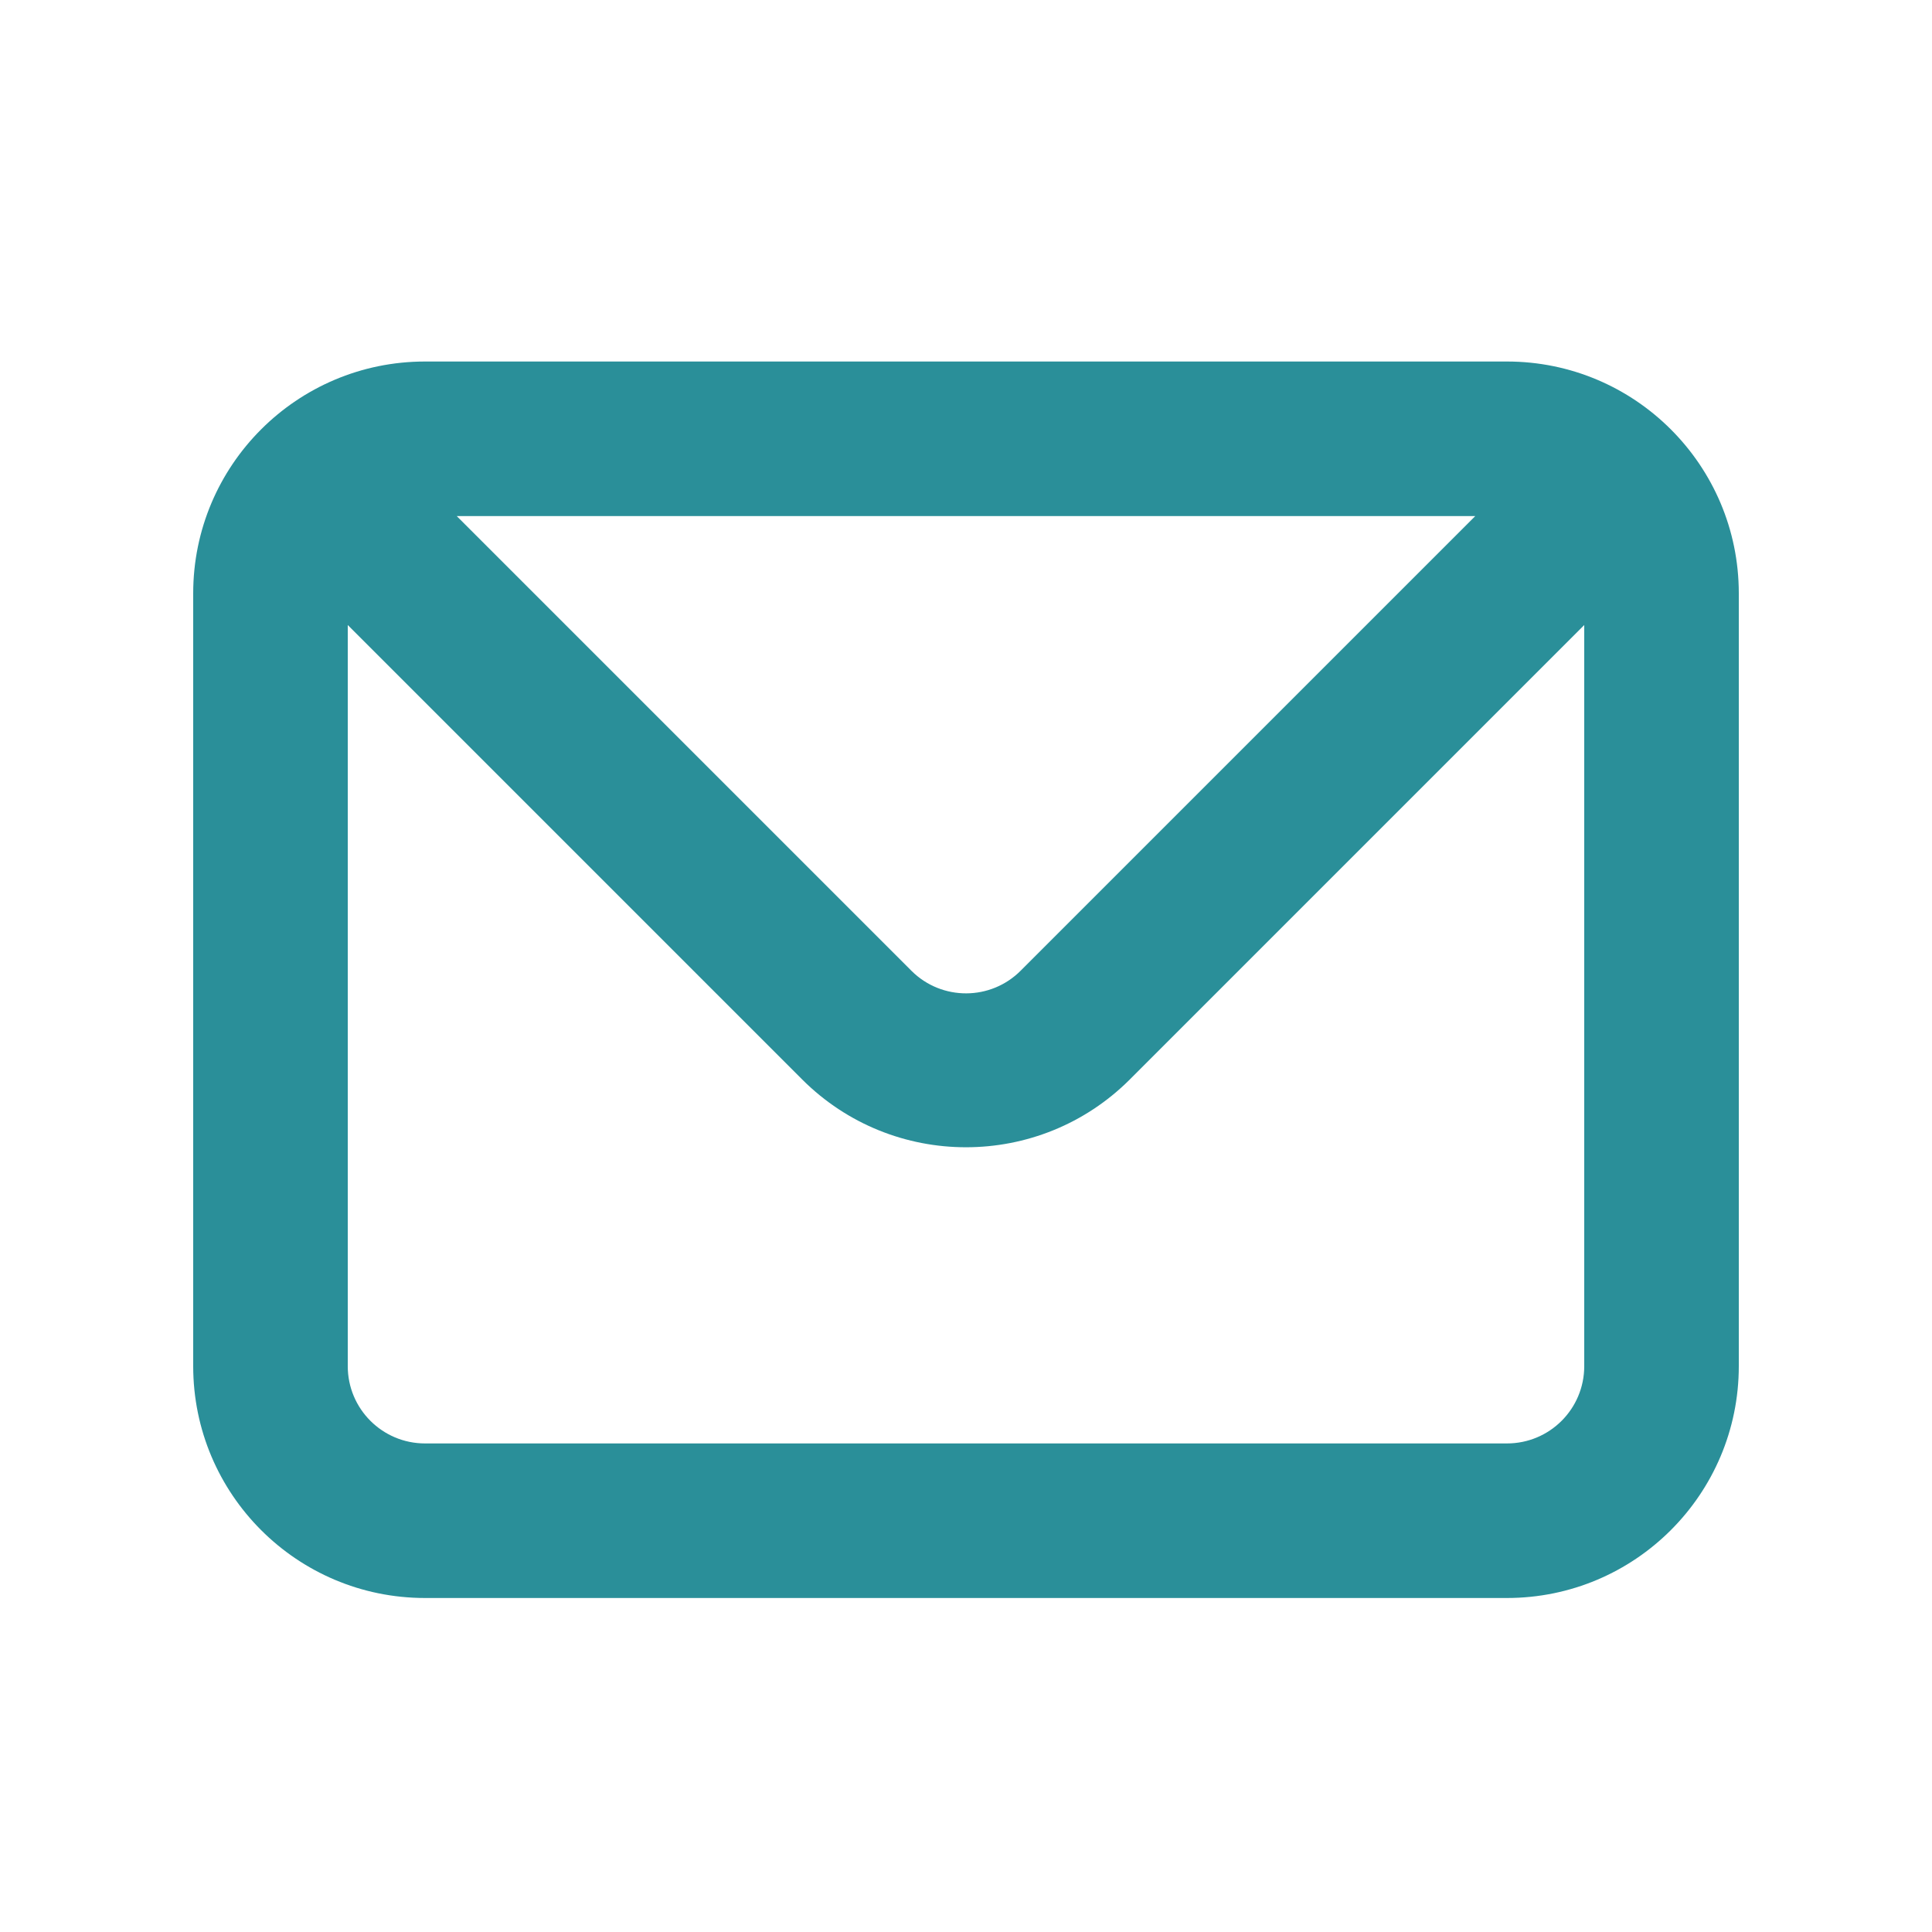
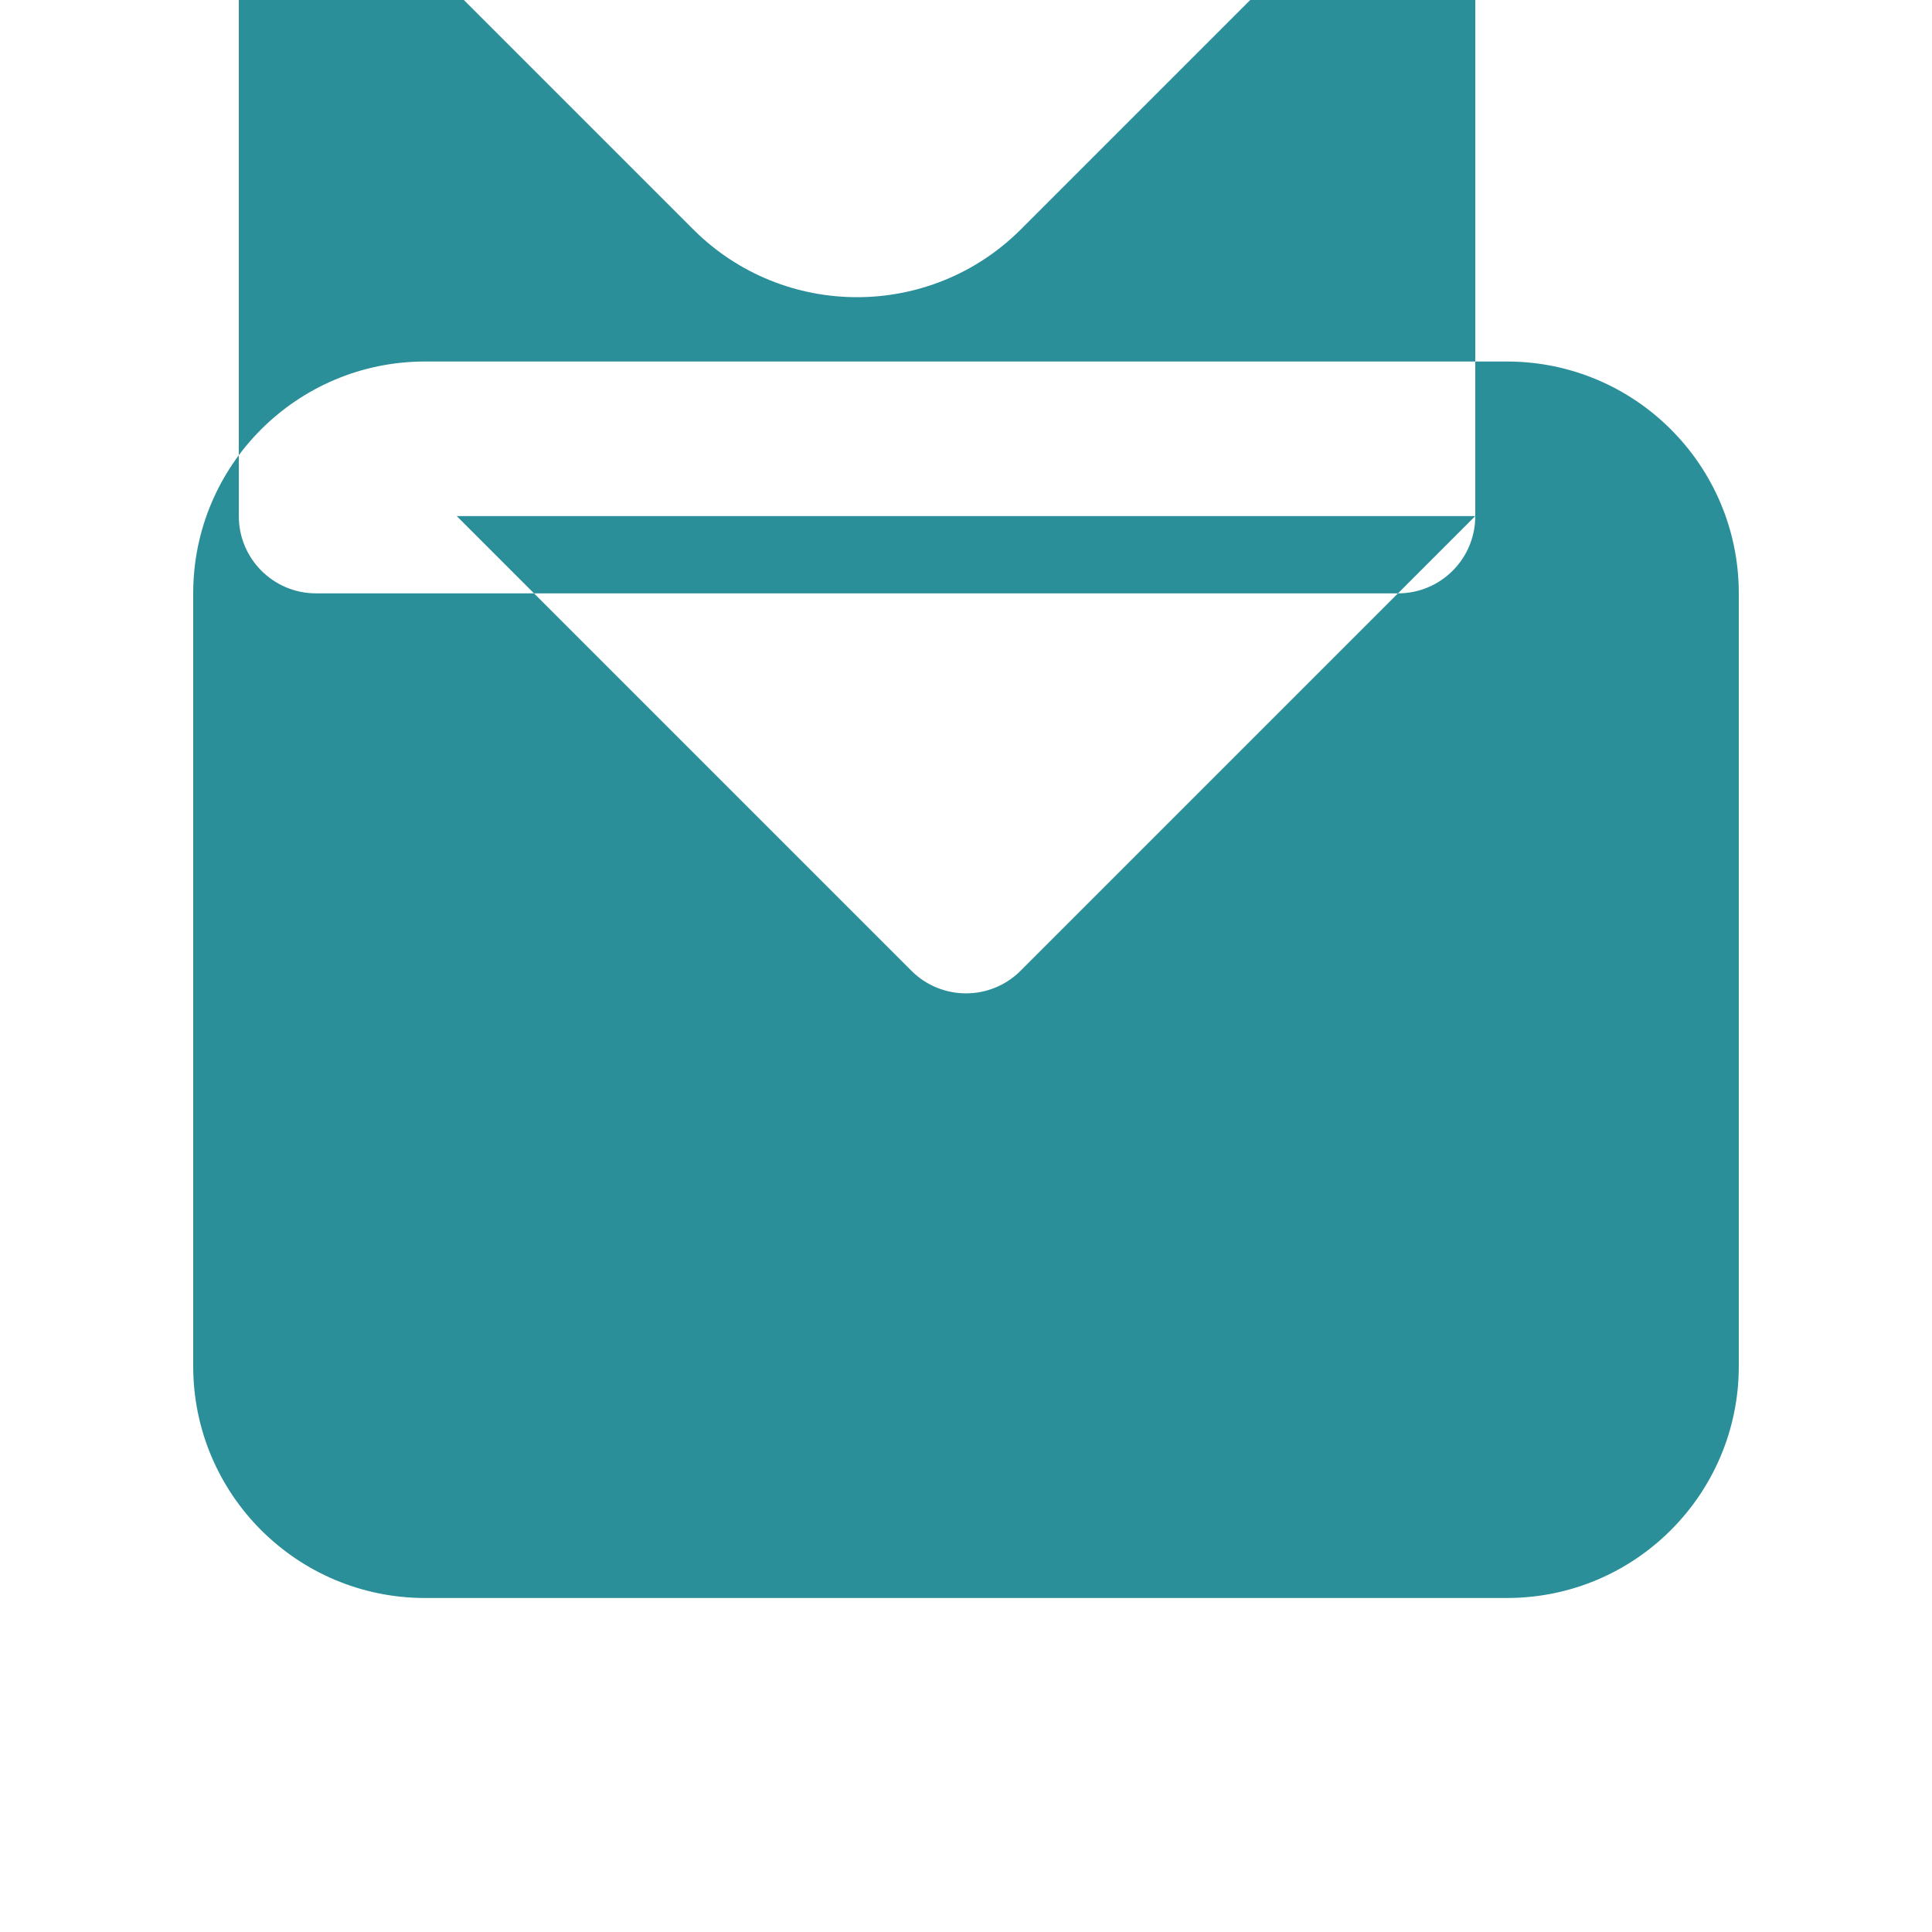
<svg xmlns="http://www.w3.org/2000/svg" version="1.1" id="Layer_1" x="0px" y="0px" width="25px" height="25px" viewBox="0 0 25 25" enable-background="new 0 0 25 25" xml:space="preserve">
-   <path fill="#2A8F99" d="M19.5,4.678h-14c-1.657,0-3,1.343-3,3v10c0,1.657,1.343,3,3,3h14c1.656,0,3-1.343,3-3v-10  C22.5,6.021,21.156,4.678,19.5,4.678z M19.09,6.678l-5.88,5.88c-0.388,0.392-1.021,0.395-1.413,0.007  c-0.002-0.002-0.005-0.005-0.007-0.007l-5.88-5.88H19.09z M20.5,17.678c0,0.553-0.447,1-1,1h-14c-0.552,0-1-0.447-1-1v-9.59  l5.88,5.88c1.171,1.17,3.069,1.17,4.24,0l5.88-5.88V17.678z" />
+   <path fill="#2A8F99" d="M19.5,4.678h-14c-1.657,0-3,1.343-3,3v10c0,1.657,1.343,3,3,3h14c1.656,0,3-1.343,3-3v-10  C22.5,6.021,21.156,4.678,19.5,4.678z M19.09,6.678l-5.88,5.88c-0.388,0.392-1.021,0.395-1.413,0.007  c-0.002-0.002-0.005-0.005-0.007-0.007l-5.88-5.88H19.09z c0,0.553-0.447,1-1,1h-14c-0.552,0-1-0.447-1-1v-9.59  l5.88,5.88c1.171,1.17,3.069,1.17,4.24,0l5.88-5.88V17.678z" />
</svg>